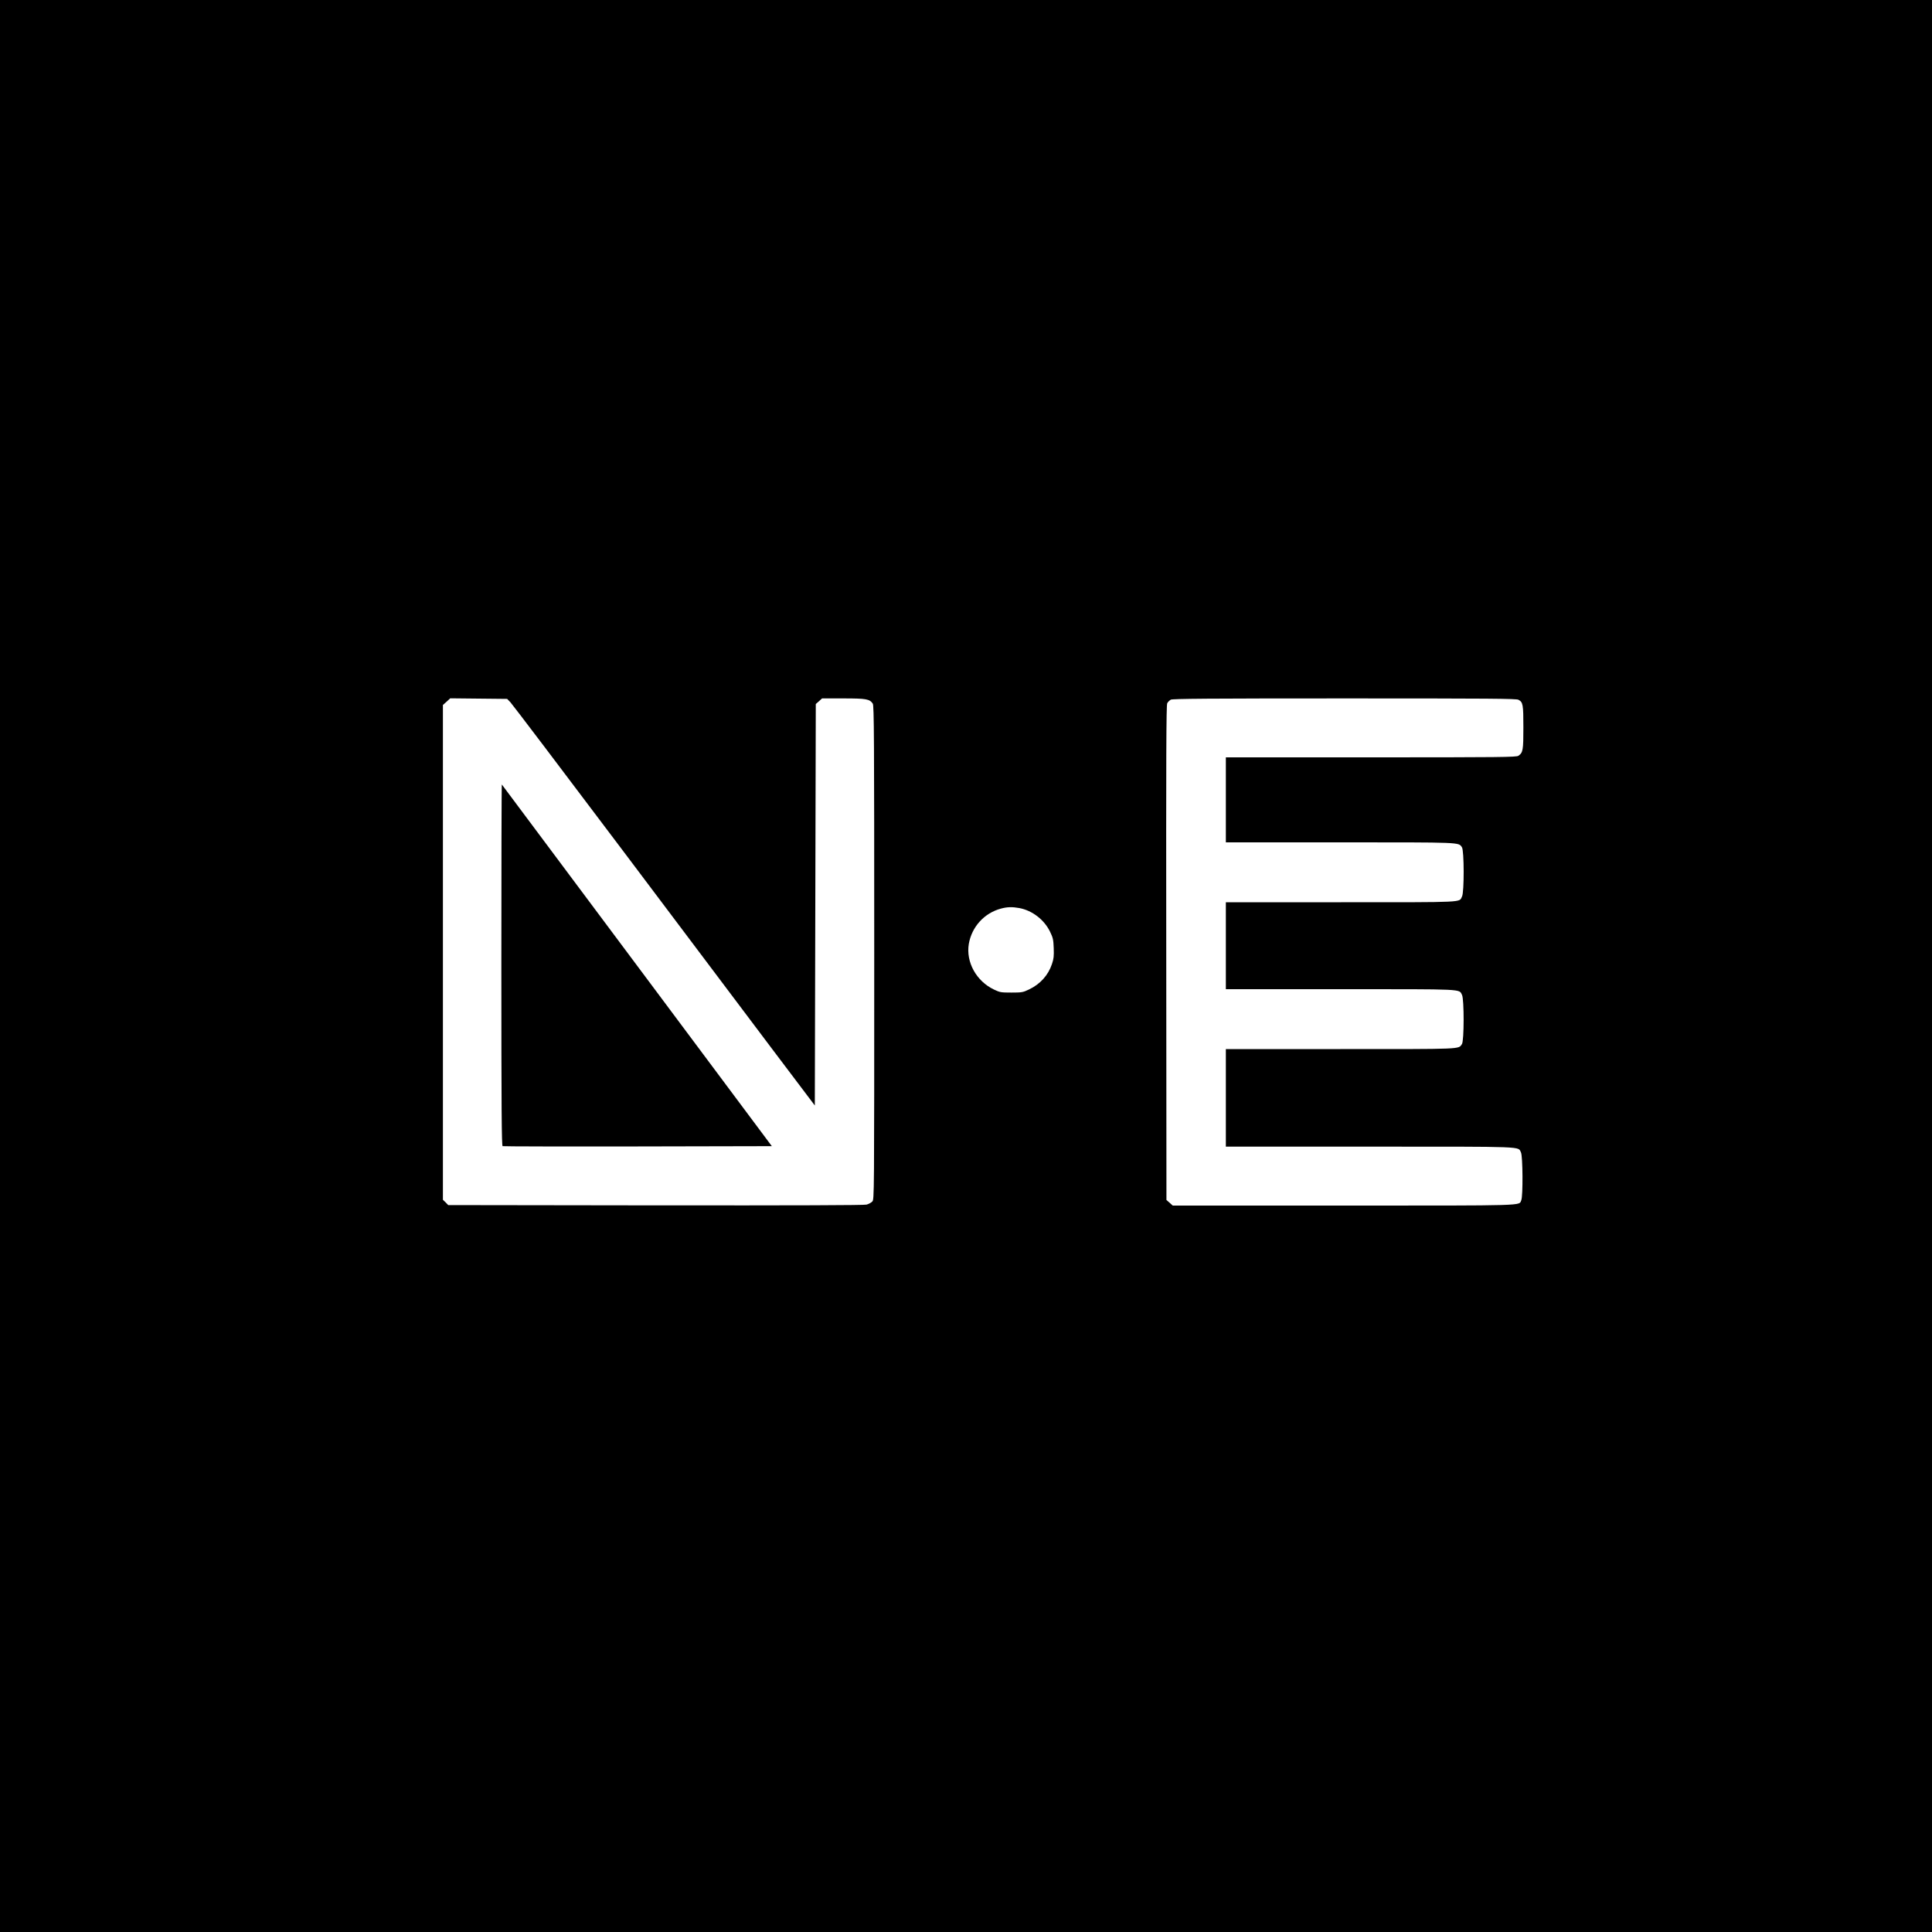
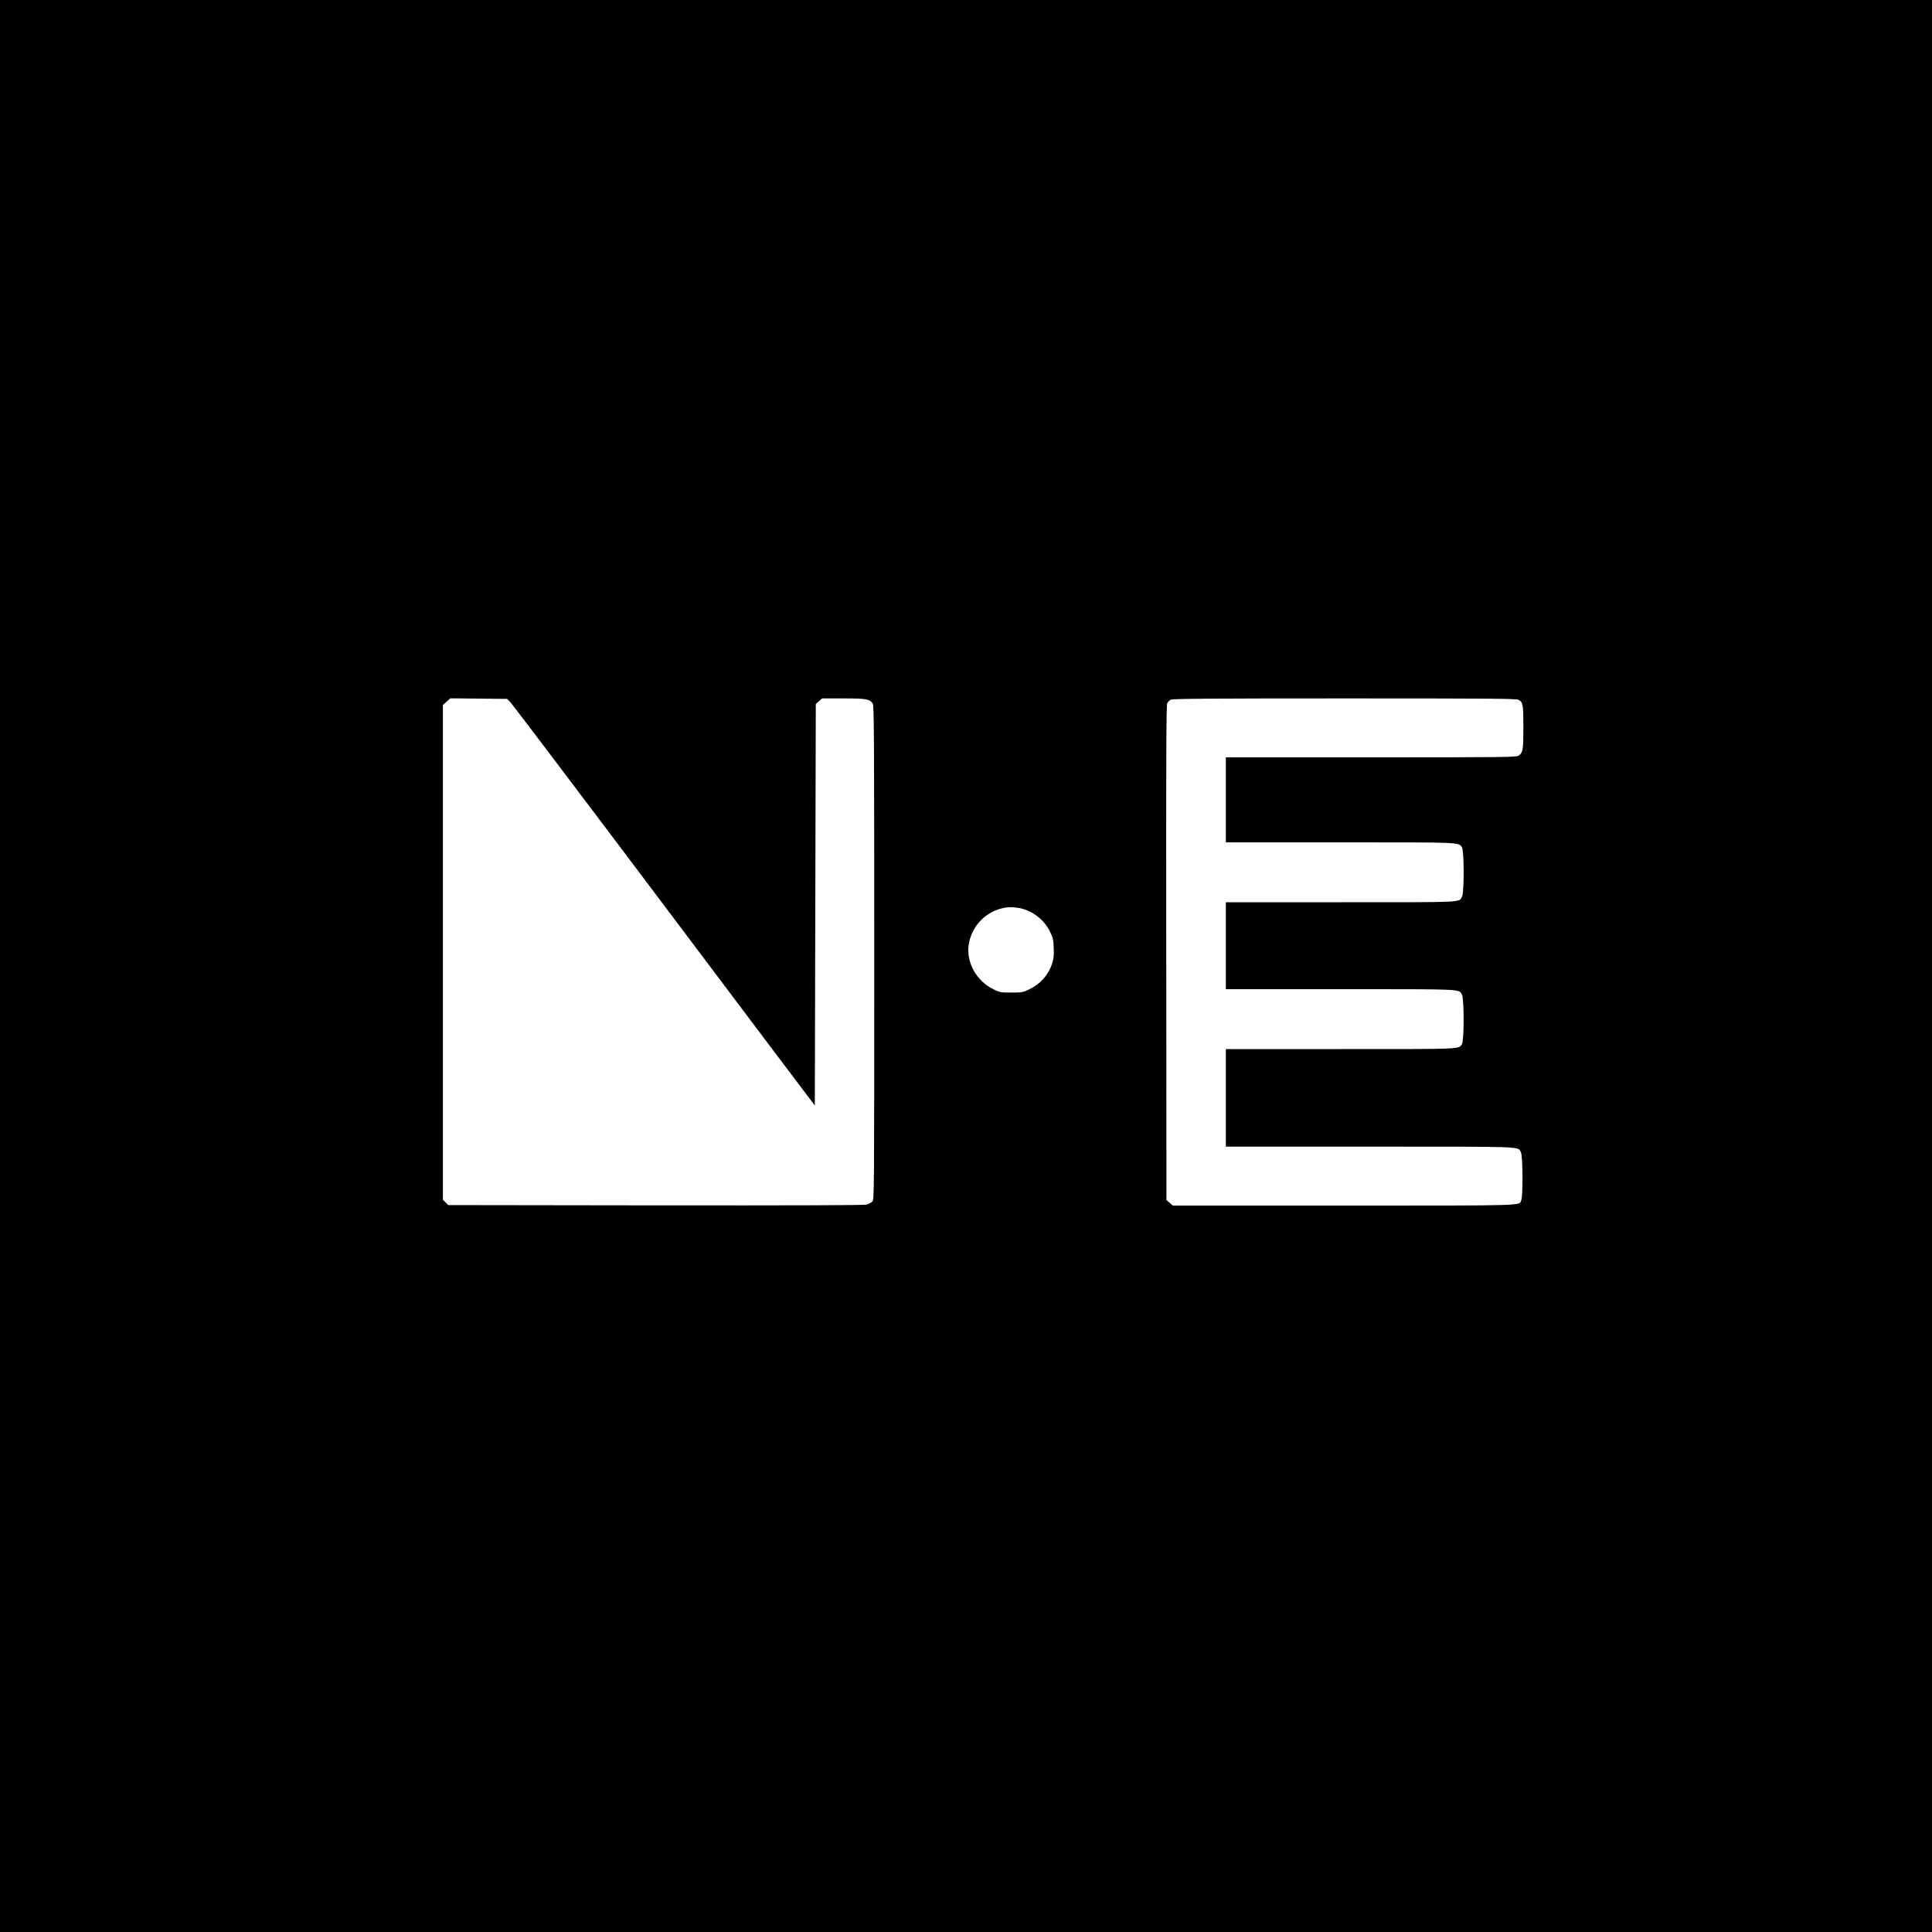
<svg xmlns="http://www.w3.org/2000/svg" version="1.0" width="2000pt" height="2000pt" viewBox="0 0 2000 2000" preserveAspectRatio="xMidYMid meet">
  <g transform="translate(0,2000) scale(0.1,-0.1)" fill="#000000" stroke="none">
    <path d="M0 10000 l0 -10000 10000 0 10000 0 0 10000 0 10000 -10000 0 -10000 0 0 -10000z m5284 2730 c18 -19 537 -703 1152 -1520 615 -817 1316 -1748 1558 -2070 l441 -584 5 2078 5 2078 33 29 32 29 221 0 c236 0 271 -6 304 -54 13 -18 15 -347 15 -2576 0 -2544 0 -2556 -20 -2578 -11 -12 -38 -26 -59 -32 -27 -7 -714 -9 -2185 -8 l-2146 3 -27 28 -28 27 0 2561 0 2561 38 34 38 35 294 -3 295 -3 34 -35z m10435 26 c47 -25 51 -49 51 -287 0 -235 -4 -260 -52 -293 -20 -14 -180 -16 -1525 -16 l-1503 0 0 -440 0 -440 1180 0 c1272 0 1227 2 1264 -51 23 -33 24 -464 1 -509 -33 -64 60 -60 -1252 -60 l-1193 0 0 -450 0 -450 1185 0 c1302 0 1227 4 1260 -60 22 -44 22 -475 -1 -508 -38 -55 25 -52 -1259 -52 l-1185 0 0 -505 0 -505 1490 0 c1638 0 1532 4 1565 -60 19 -38 22 -453 3 -495 -26 -58 88 -55 -1837 -55 l-1771 0 -32 29 -33 29 -2 2559 c-2 2039 0 2563 10 2583 7 13 24 30 37 37 20 10 396 13 1798 13 1515 0 1777 -2 1801 -14z m-5168 -2156 c135 -25 259 -121 319 -245 30 -62 35 -81 38 -170 3 -83 0 -111 -18 -164 -39 -117 -122 -209 -238 -264 -63 -30 -74 -32 -182 -32 -108 0 -119 2 -180 31 -183 87 -292 284 -261 472 30 177 160 320 332 366 65 18 118 19 190 6z" />
-     <path d="M5190 10011 c0 -1488 3 -1873 13 -1876 6 -3 636 -4 1400 -3 l1387 3 -1395 1869 c-768 1029 -1398 1872 -1400 1875 -3 2 -5 -838 -5 -1868z" />
  </g>
</svg>